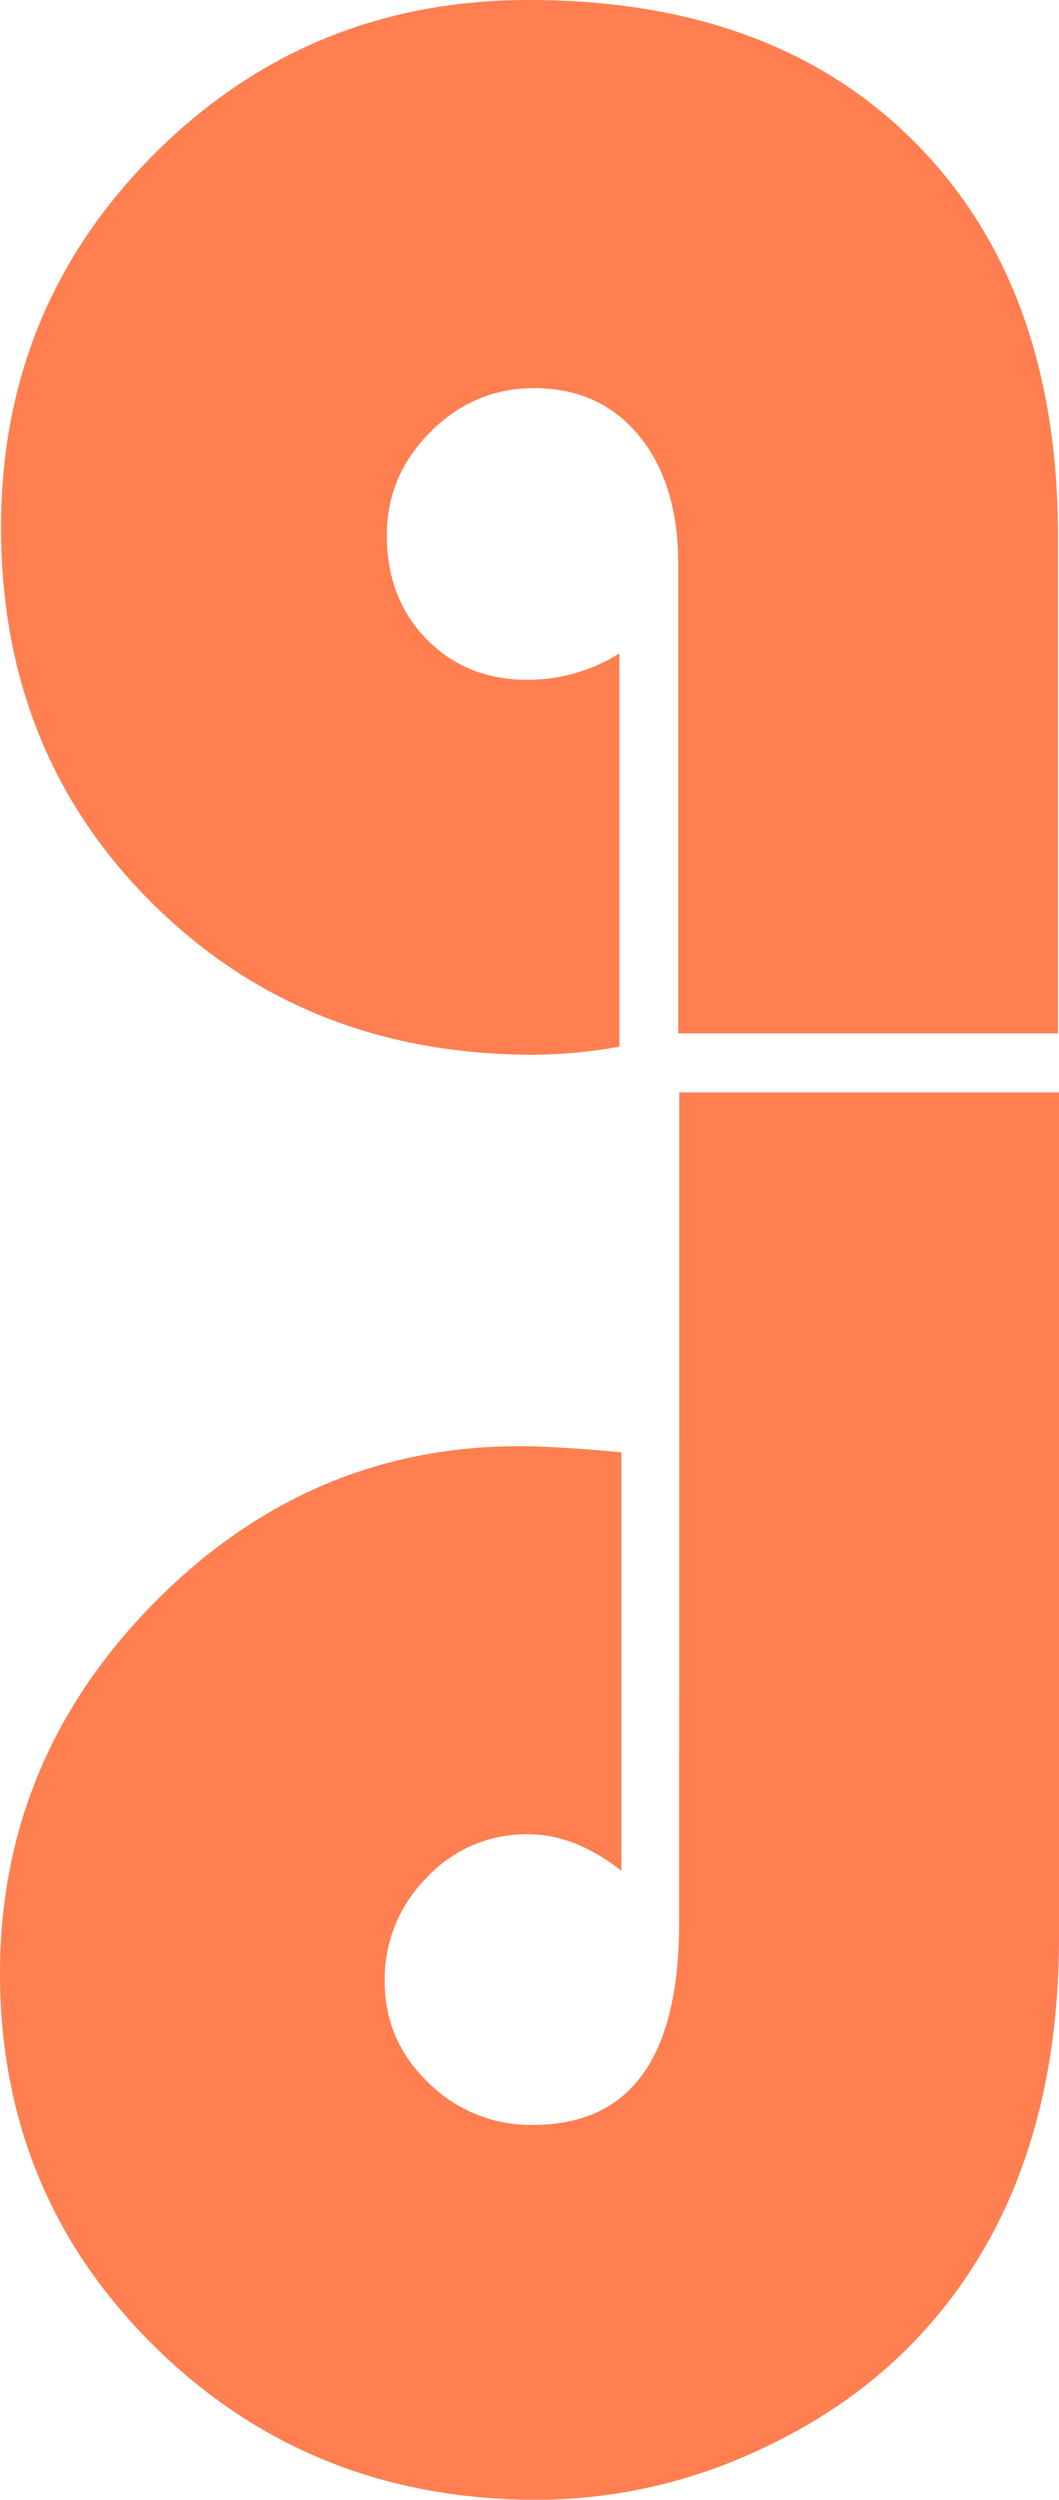
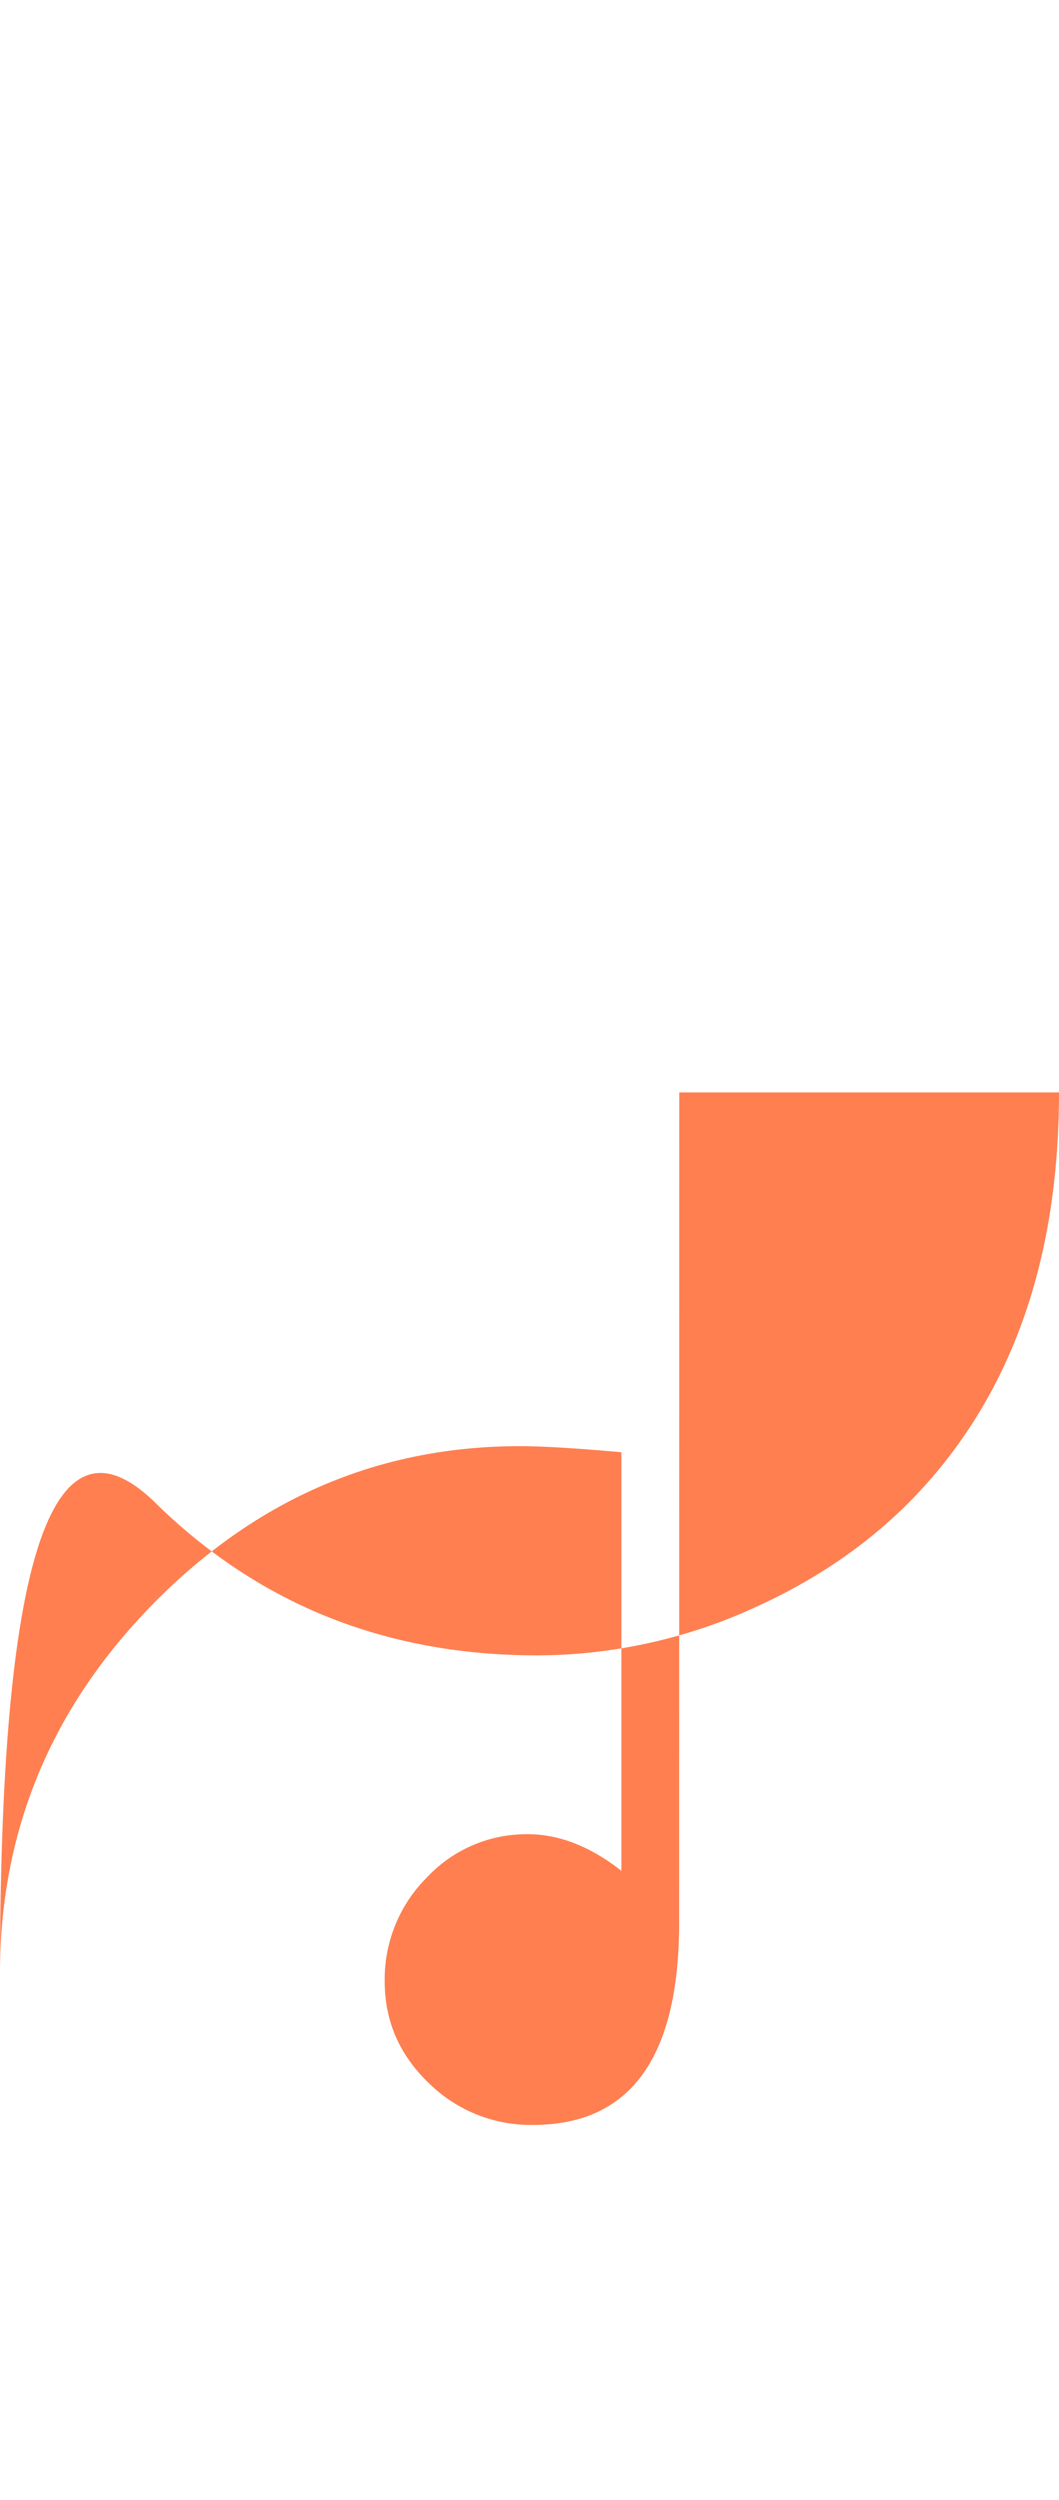
<svg xmlns="http://www.w3.org/2000/svg" viewBox="0 0 300.9 709.71">
  <defs>
    <style>
      .cls-1 {
        fill: #ff7f51;
      }
    </style>
  </defs>
  <title>icon</title>
  <g id="Ebene_2" data-name="Ebene 2">
    <g id="Ebene_1-2" data-name="Ebene 1">
-       <path class="cls-1" d="M176,185.5V297.15a142.36,142.36,0,0,1-24.23,2.31q-64.92,0-108.19-42.7T.29,149.73Q.29,87.14,44,43.56T150.31,0q69.81,0,110.06,40.82t40.24,111.5V293.4H192.71V160.11q0-22.79-11.1-36.35T151.75,110.2q-17,0-29.43,12.41T109.92,152q0,17.88,11.25,29.42T149.73,193A48.88,48.88,0,0,0,176,185.5Z" />
-       <path class="cls-1" d="M193,310.14H300.9V549.88q0,66.07-34.62,107.61-19.9,23.94-50.63,38.08a149.39,149.39,0,0,1-63,14.14q-64.34,0-108.47-43.28T0,560.27Q0,499.4,43.85,455t103.86-44.43q9.53,0,28.85,1.73V531.13Q163.29,520.74,150,520.74A38.72,38.72,0,0,0,121.31,533a40.8,40.8,0,0,0-12,29.57q0,16.74,12.4,28.71a41.3,41.3,0,0,0,29.72,12q41.54,0,41.54-57.41Z" />
+       <path class="cls-1" d="M193,310.14H300.9q0,66.07-34.62,107.61-19.9,23.94-50.63,38.08a149.39,149.39,0,0,1-63,14.14q-64.34,0-108.47-43.28T0,560.27Q0,499.4,43.85,455t103.86-44.43q9.53,0,28.85,1.73V531.13Q163.29,520.74,150,520.74A38.72,38.72,0,0,0,121.31,533a40.8,40.8,0,0,0-12,29.57q0,16.74,12.4,28.71a41.3,41.3,0,0,0,29.72,12q41.54,0,41.54-57.41Z" />
    </g>
  </g>
</svg>